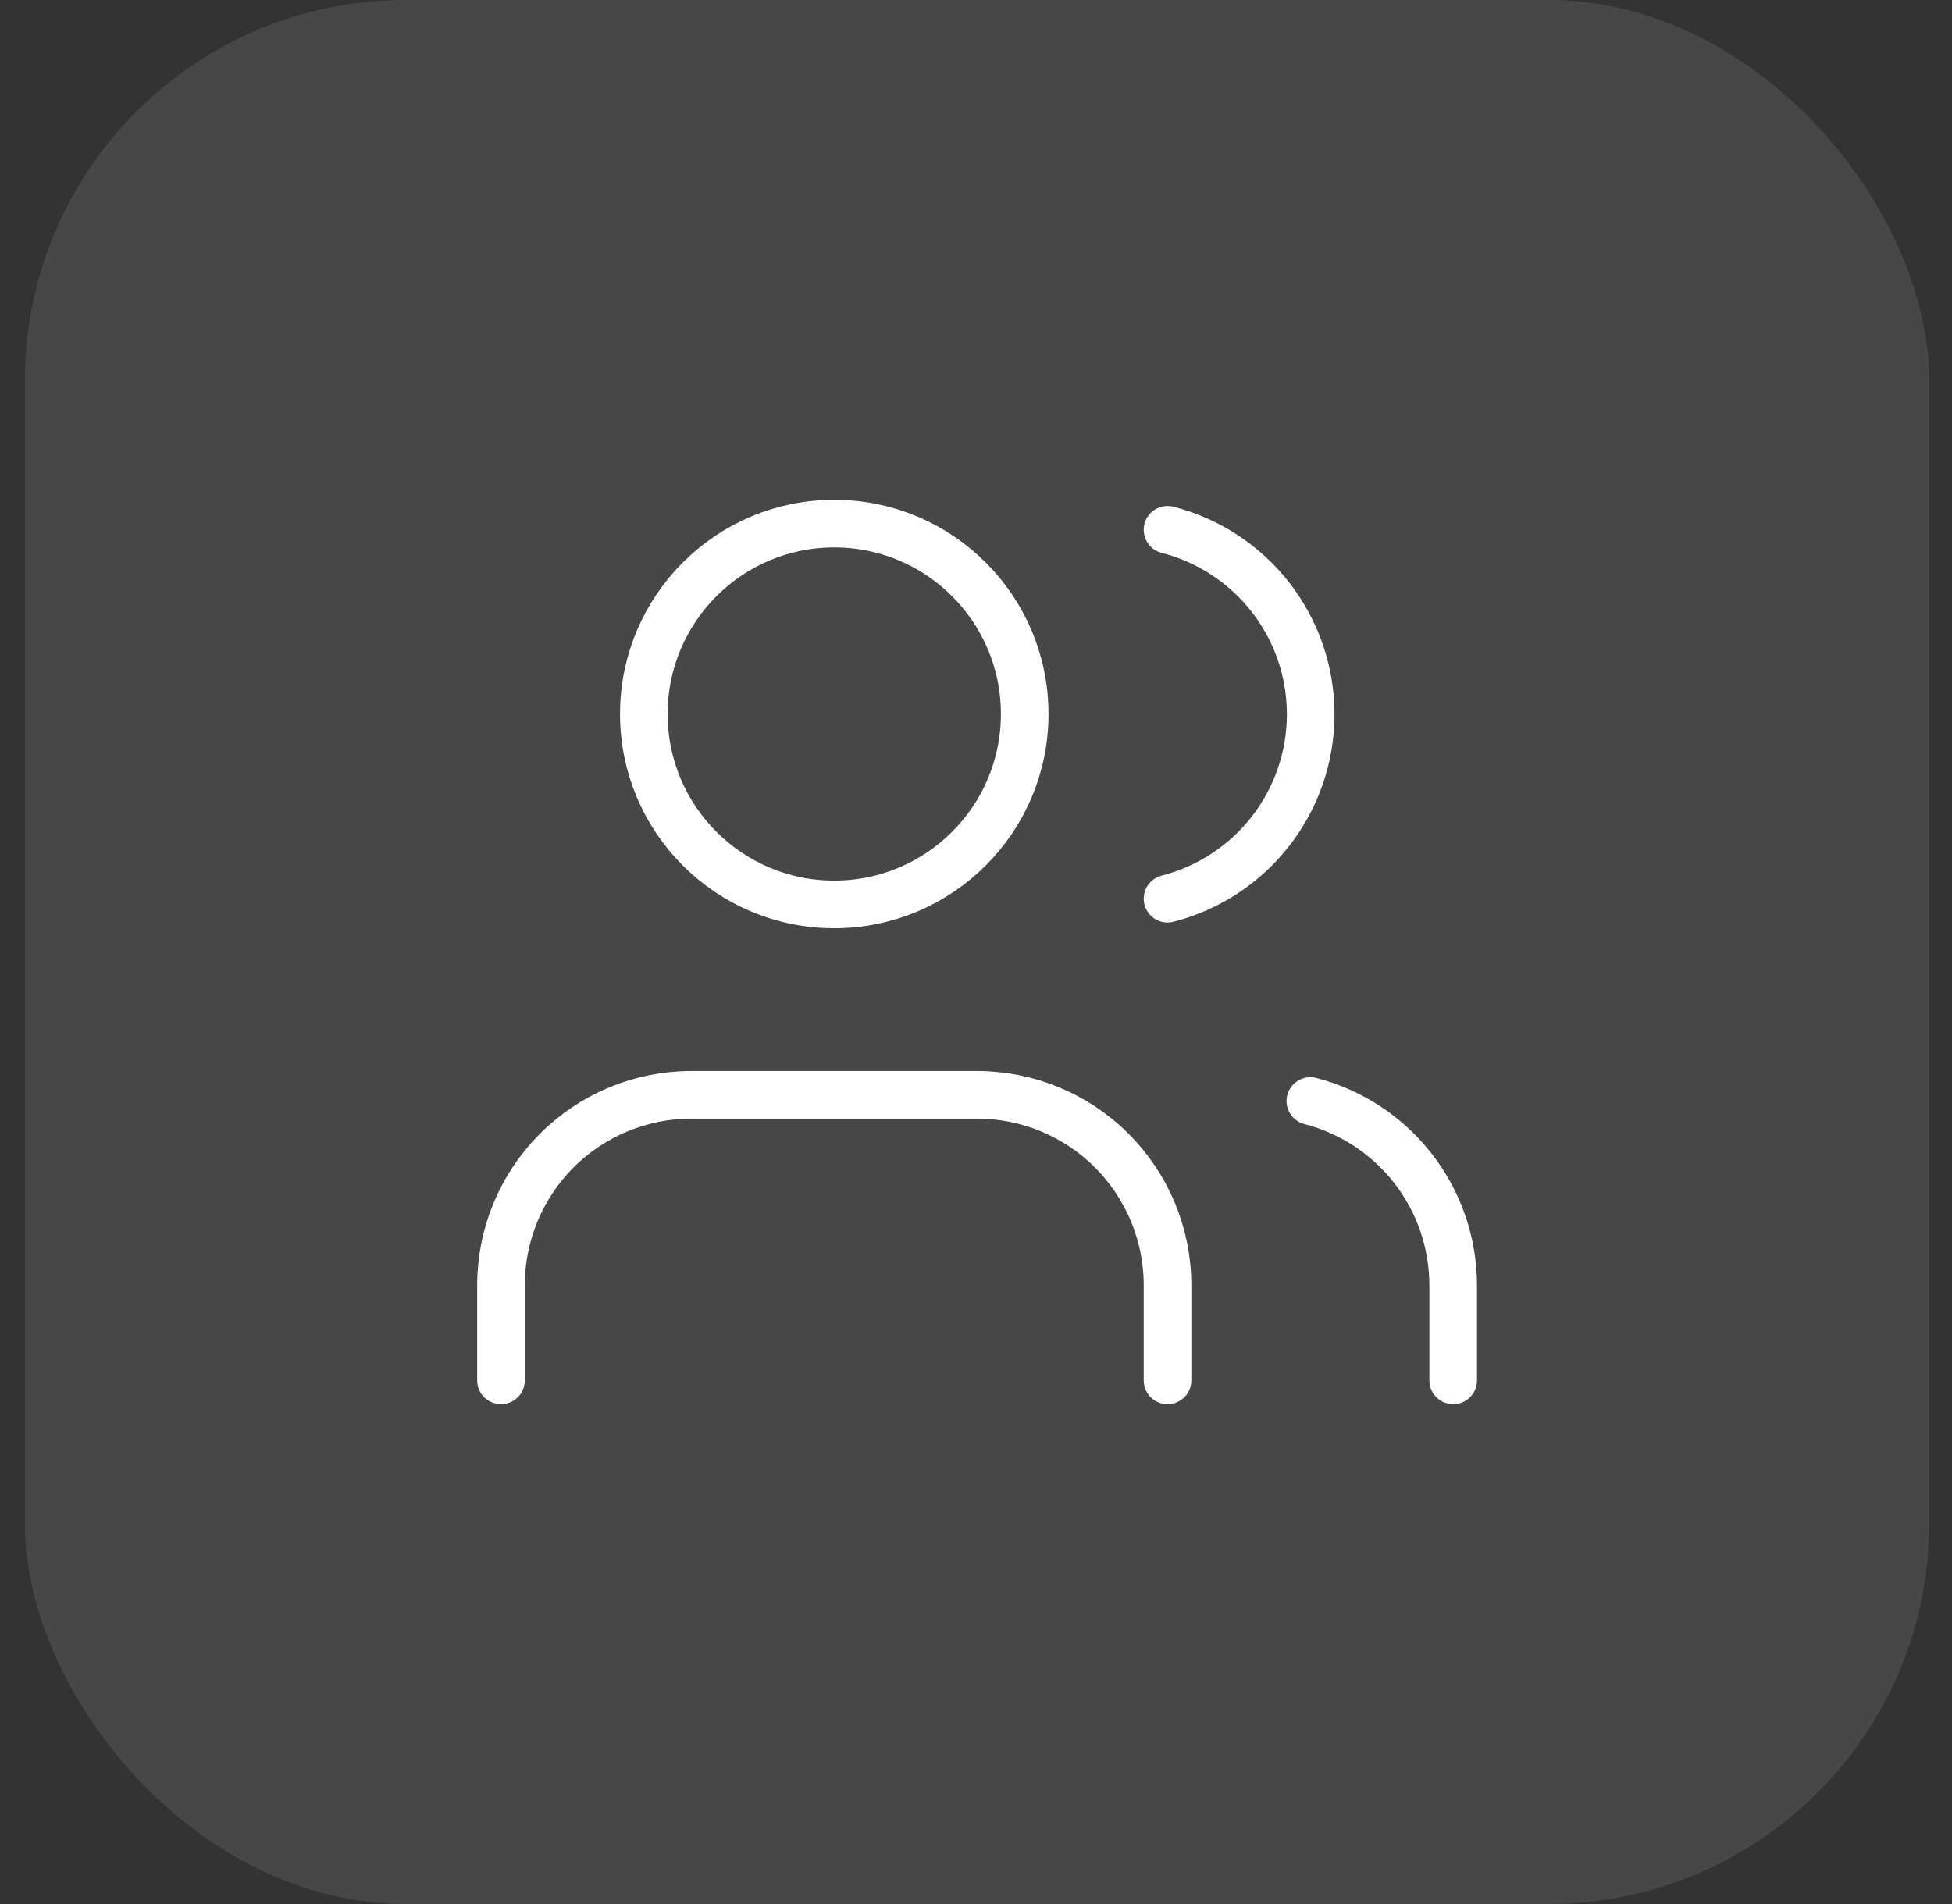
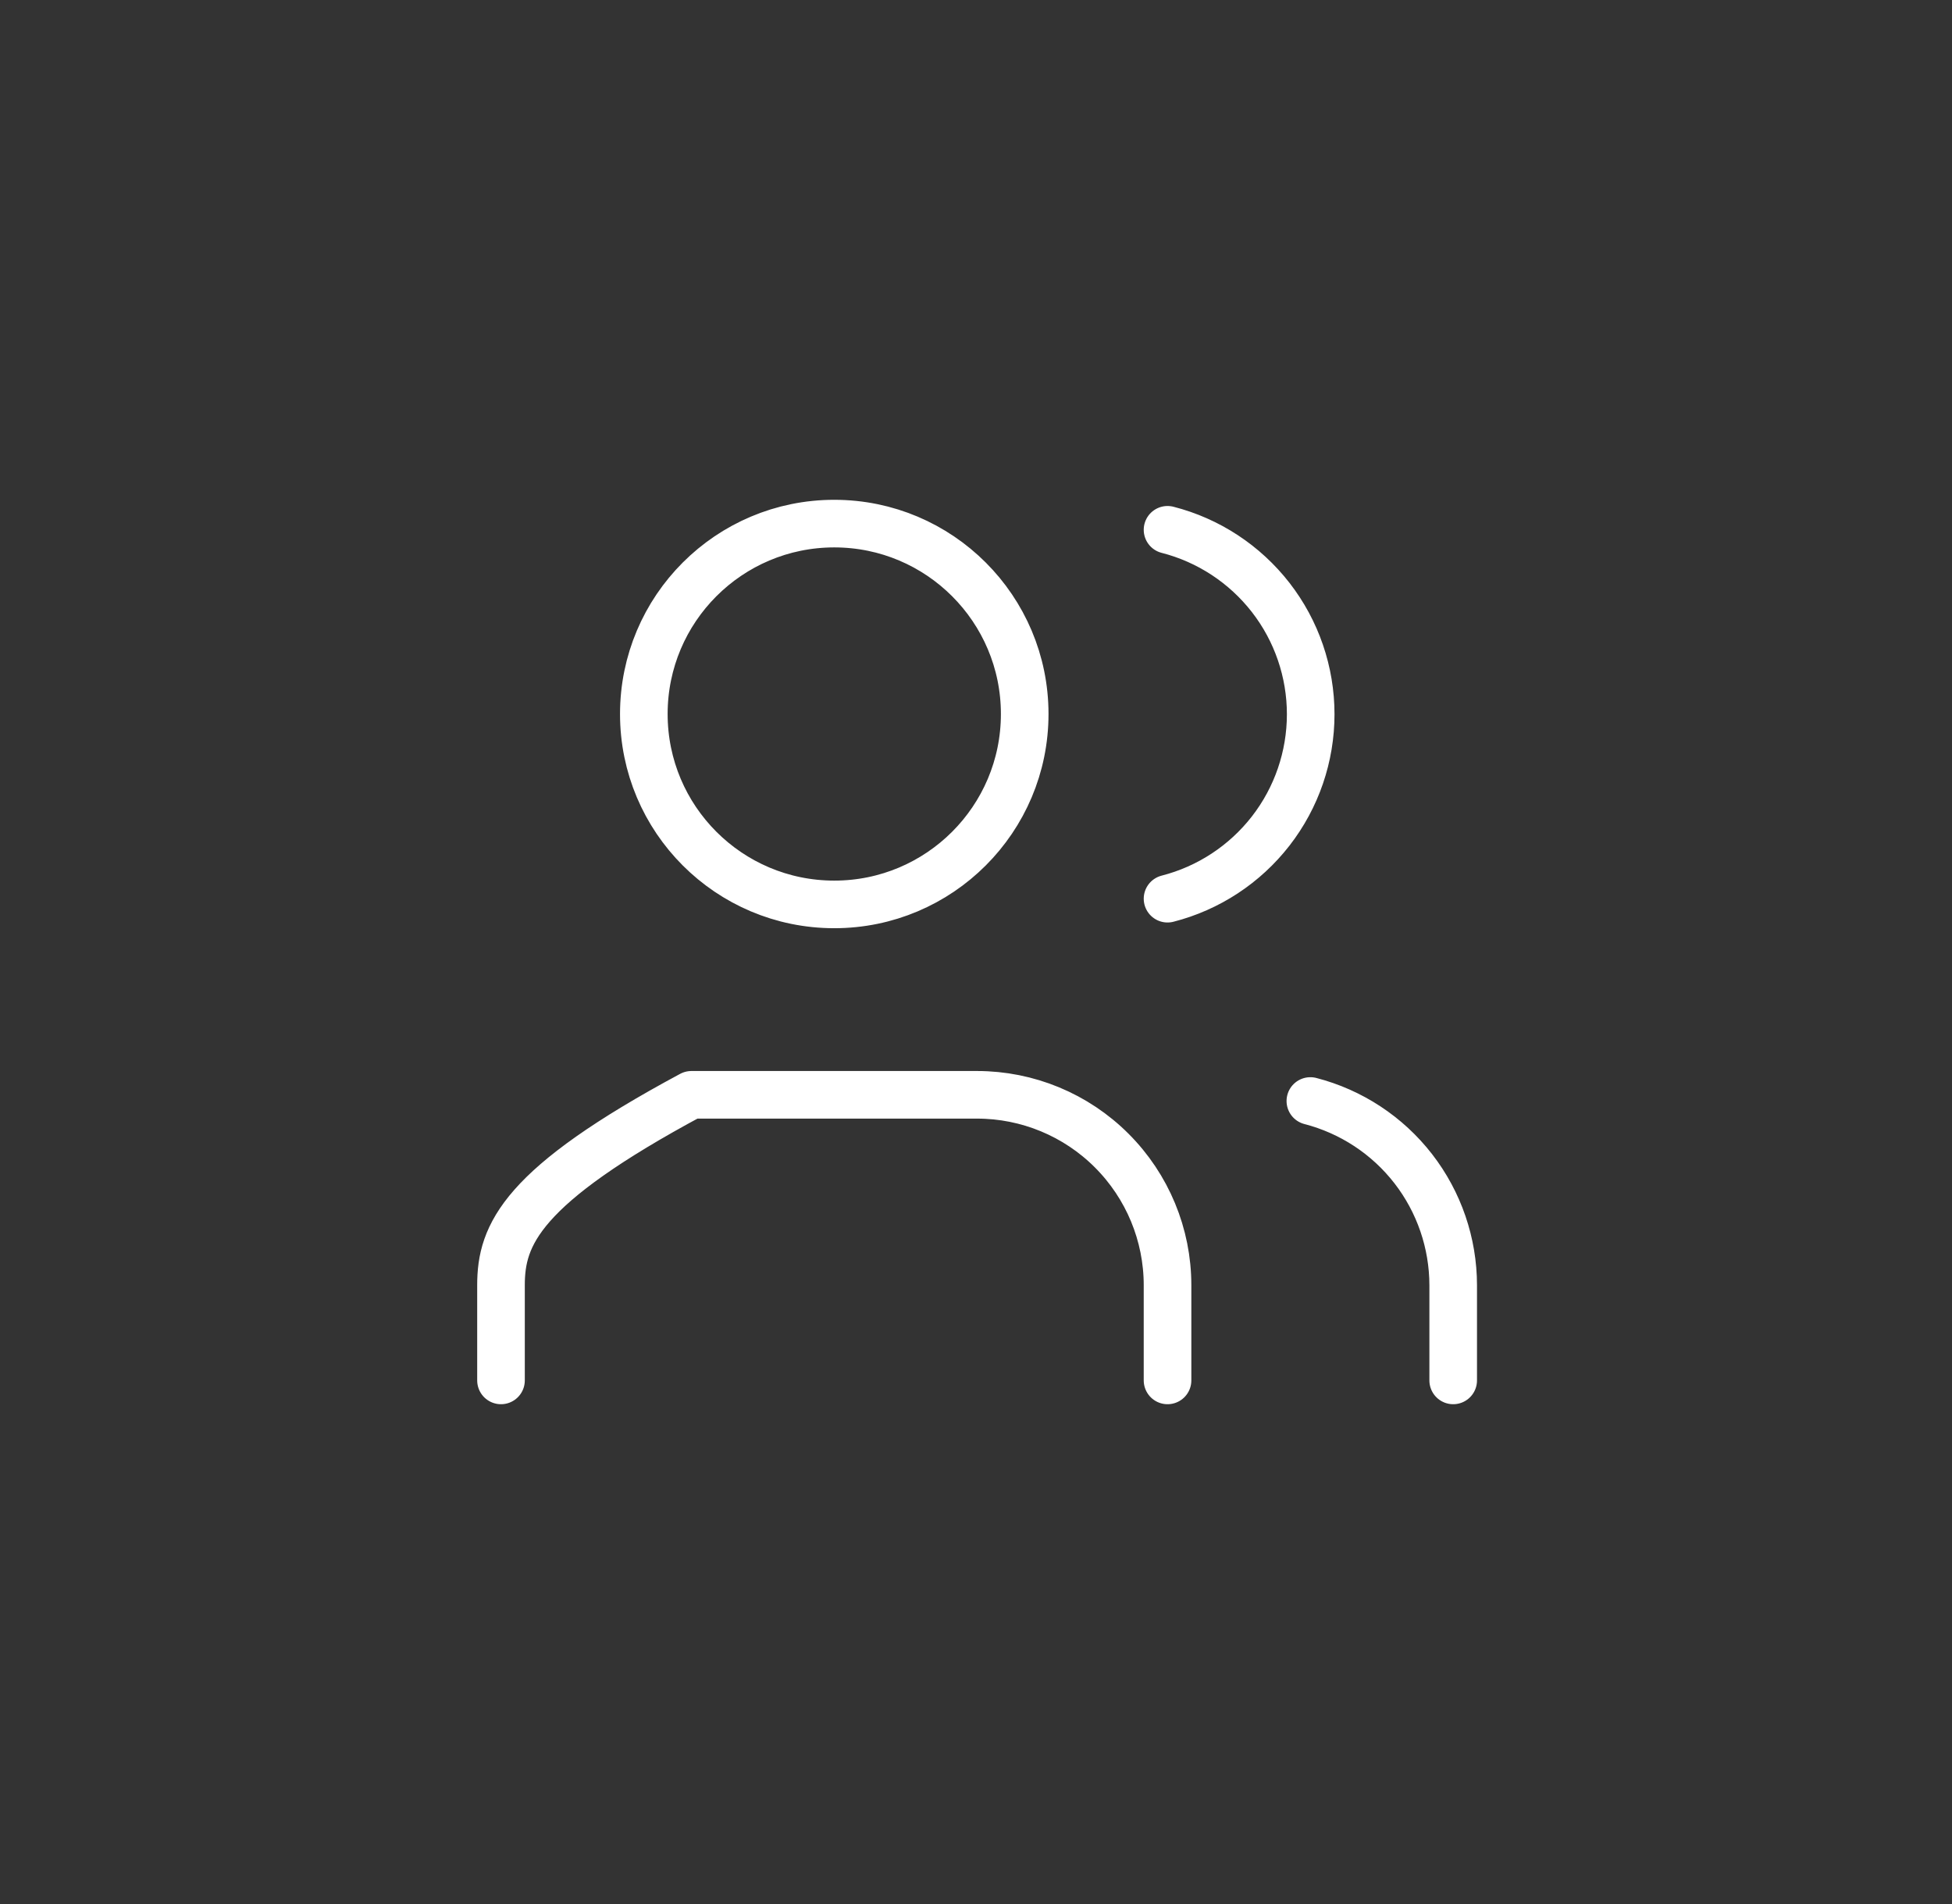
<svg xmlns="http://www.w3.org/2000/svg" width="41" height="40" viewBox="0 0 41 40" fill="none">
  <rect x="0" y="0" width="41" height="40" fill="#333333" stroke="none" />
-   <rect x="0.522" width="40" height="40" rx="8" fill="white" fill-opacity="0.1" />
-   <path d="M24.523 29V27C24.523 25.939 24.101 24.922 23.351 24.172C22.601 23.421 21.583 23 20.523 23H14.523C13.462 23 12.444 23.421 11.694 24.172C10.944 24.922 10.523 25.939 10.523 27V29M30.523 29V27C30.522 26.114 30.227 25.253 29.684 24.552C29.141 23.852 28.381 23.352 27.523 23.13M24.523 11.13C25.383 11.35 26.145 11.851 26.69 12.552C27.235 13.254 27.53 14.117 27.53 15.005C27.53 15.893 27.235 16.756 26.69 17.458C26.145 18.159 25.383 18.66 24.523 18.88M21.523 15C21.523 17.209 19.732 19 17.523 19C15.313 19 13.523 17.209 13.523 15C13.523 12.791 15.313 11 17.523 11C19.732 11 21.523 12.791 21.523 15Z" stroke="white" stroke-linecap="round" stroke-linejoin="round" />
+   <path d="M24.523 29V27C24.523 25.939 24.101 24.922 23.351 24.172C22.601 23.421 21.583 23 20.523 23H14.523C10.944 24.922 10.523 25.939 10.523 27V29M30.523 29V27C30.522 26.114 30.227 25.253 29.684 24.552C29.141 23.852 28.381 23.352 27.523 23.13M24.523 11.13C25.383 11.35 26.145 11.851 26.69 12.552C27.235 13.254 27.53 14.117 27.53 15.005C27.53 15.893 27.235 16.756 26.69 17.458C26.145 18.159 25.383 18.66 24.523 18.88M21.523 15C21.523 17.209 19.732 19 17.523 19C15.313 19 13.523 17.209 13.523 15C13.523 12.791 15.313 11 17.523 11C19.732 11 21.523 12.791 21.523 15Z" stroke="white" stroke-linecap="round" stroke-linejoin="round" />
</svg>